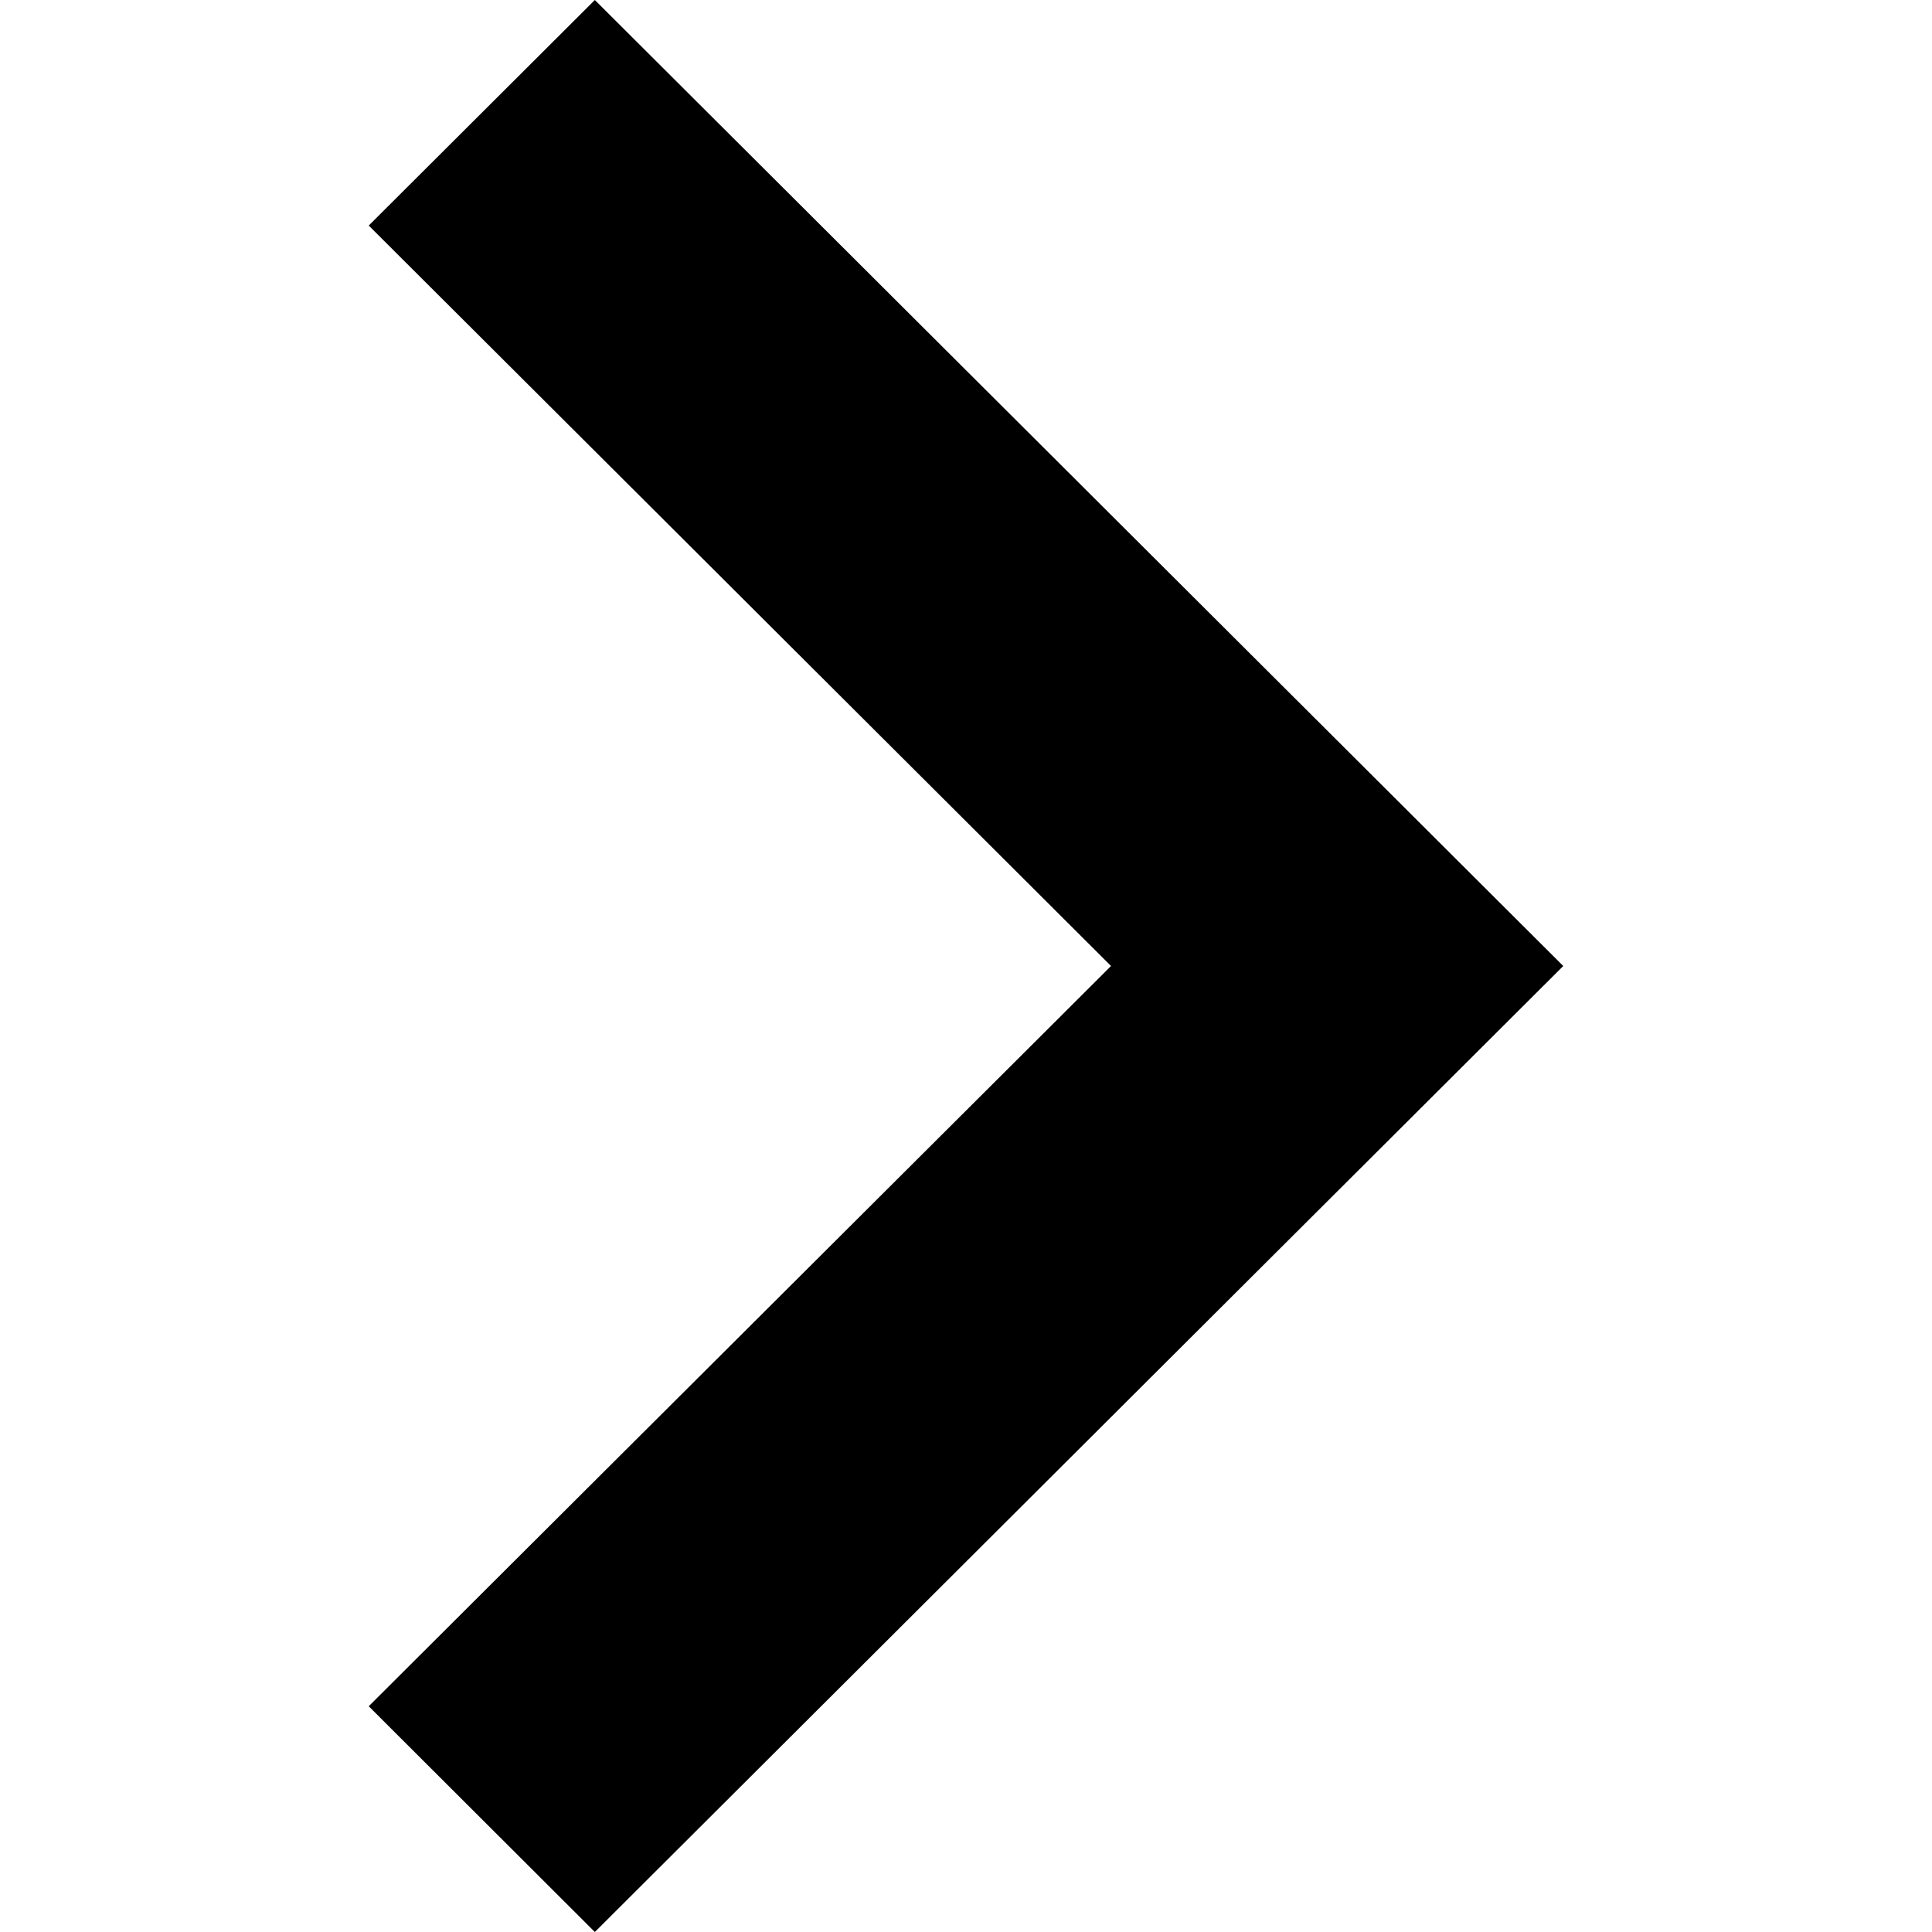
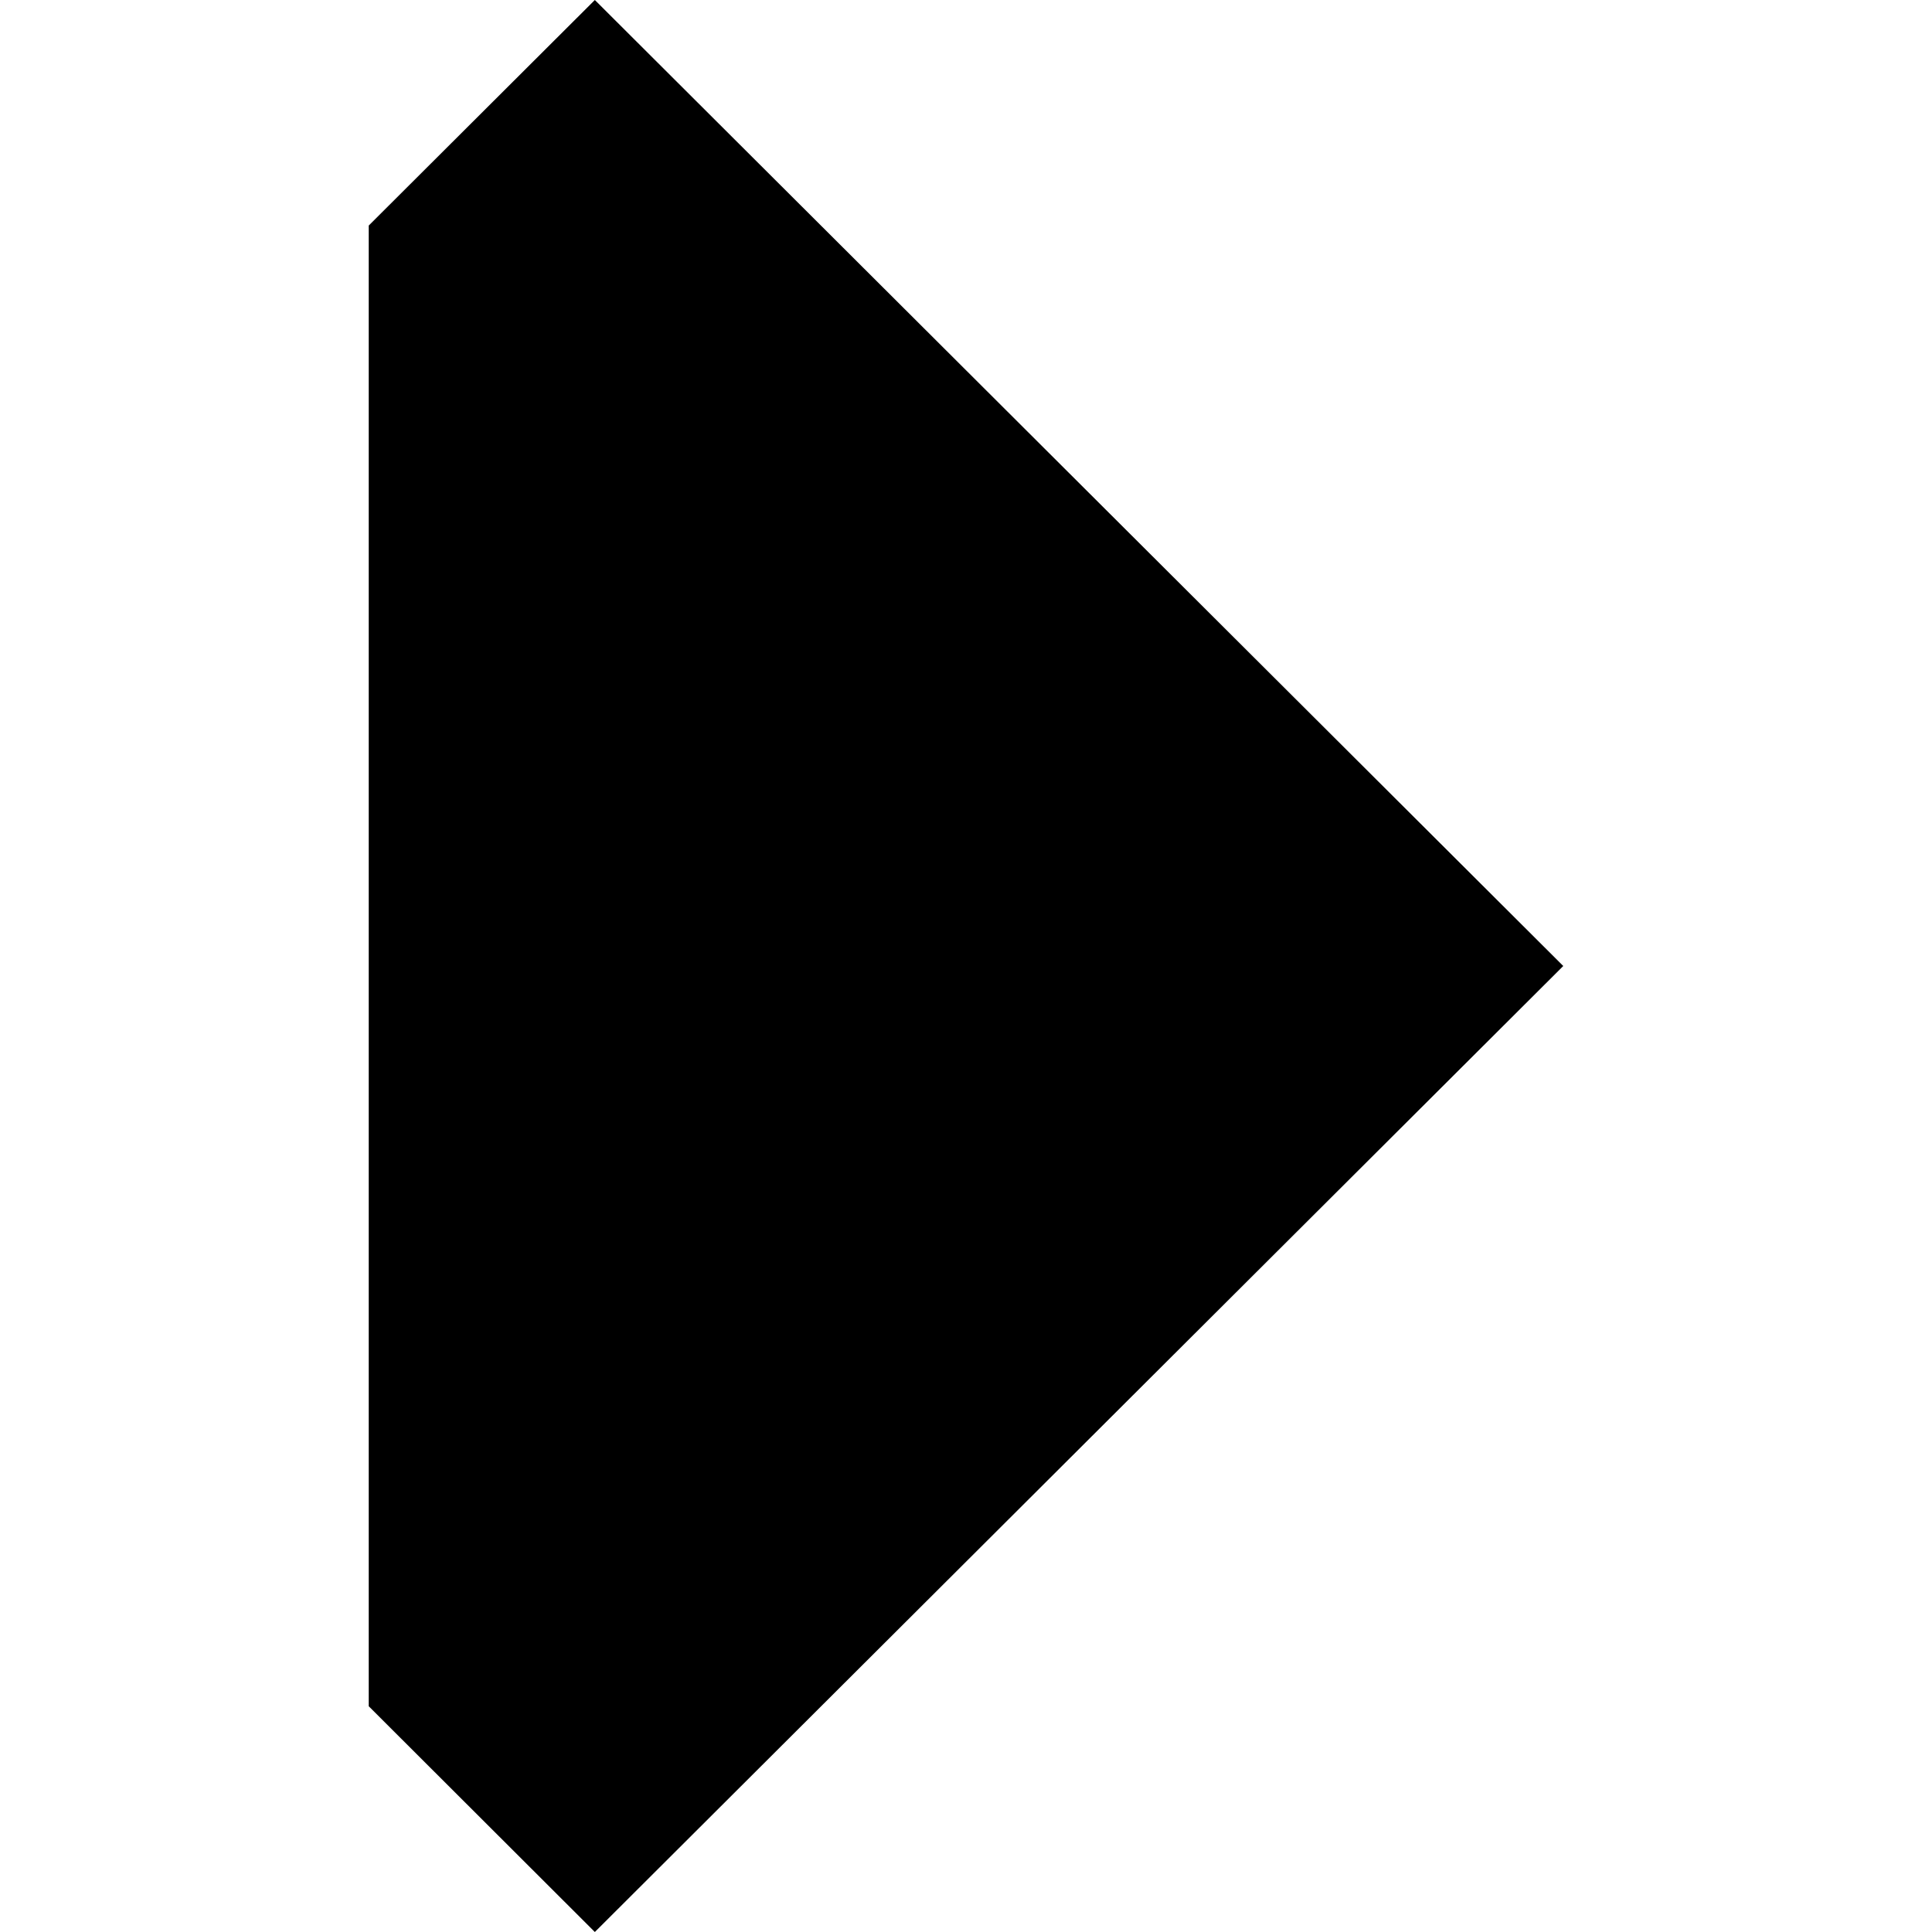
<svg xmlns="http://www.w3.org/2000/svg" version="1.1" id="Vrstva_1" x="0px" y="0px" width="936px" height="936px" viewBox="0 0 936 936" style="enable-background:new 0 0 936 936;" xml:space="preserve">
-   <path d="M288.186,0L178.641,109.272L538.263,468L178.641,826.63L288.186,936l469.173-468L288.186,0z M288.186,0" />
+   <path d="M288.186,0L178.641,109.272L178.641,826.63L288.186,936l469.173-468L288.186,0z M288.186,0" />
</svg>